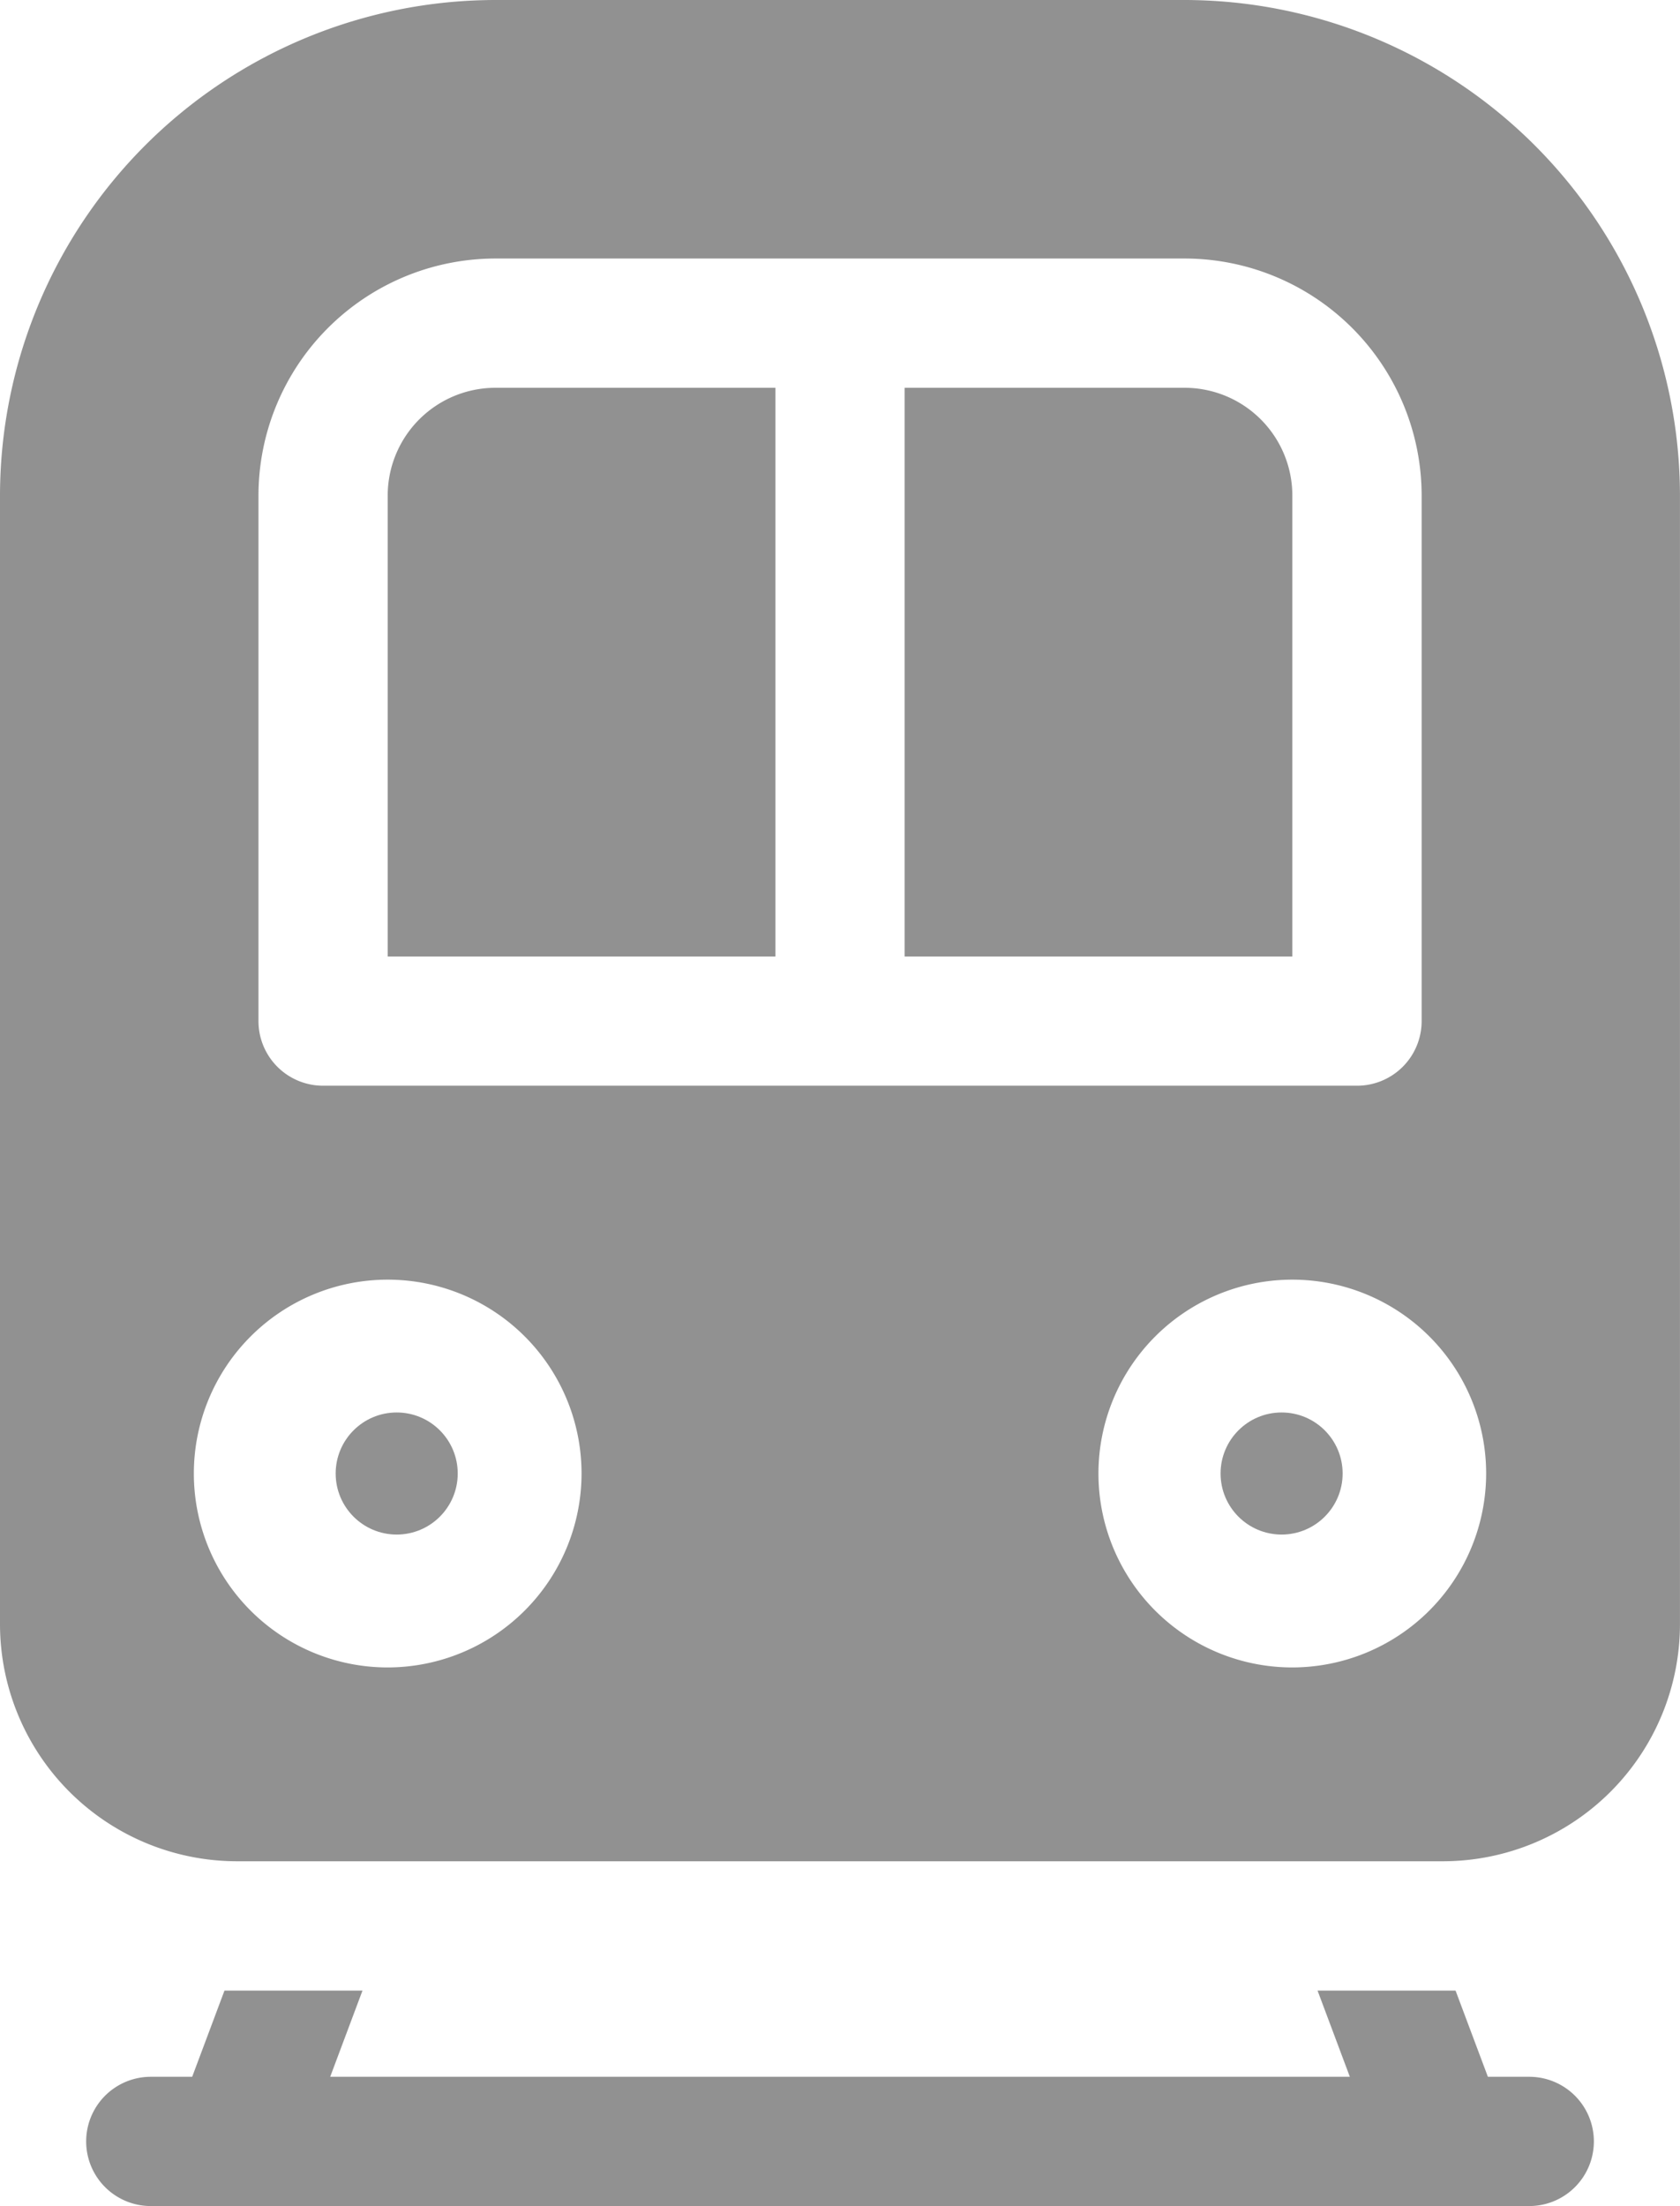
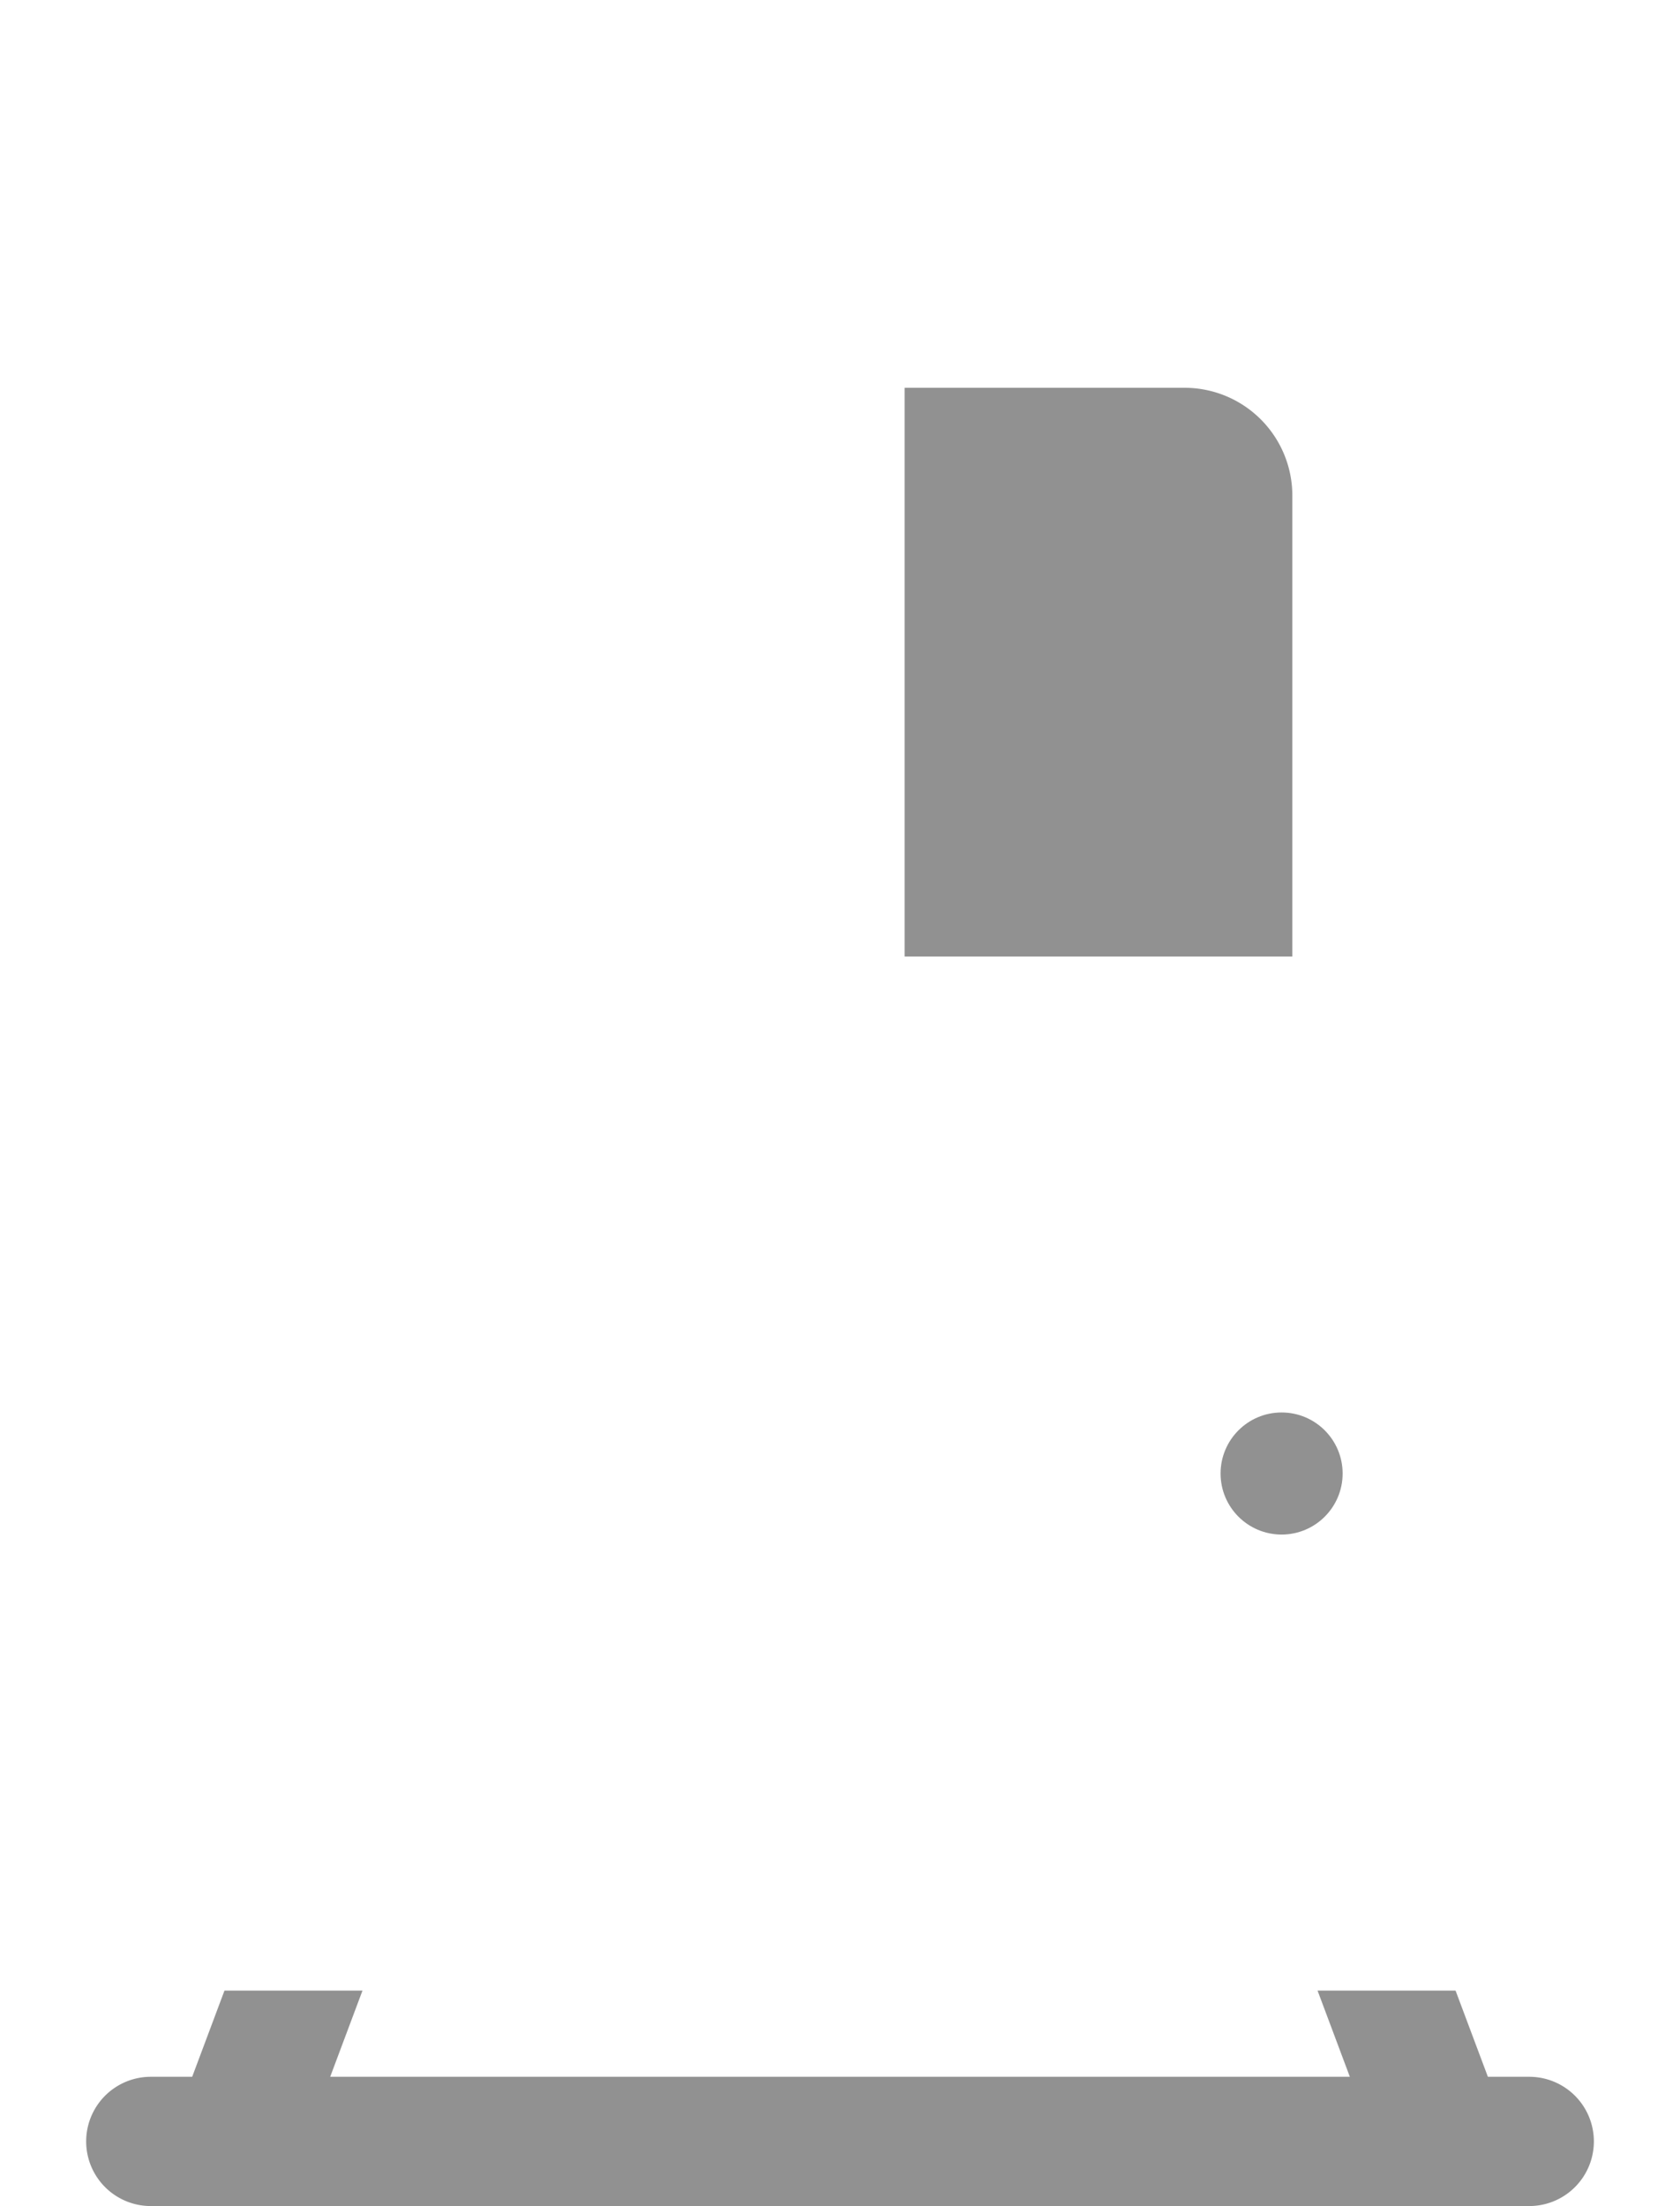
<svg xmlns="http://www.w3.org/2000/svg" width="44.433" height="58.333" viewBox="0 0 44.433 58.333">
  <g id="Group_8" data-name="Group 8" transform="translate(-61)">
    <path id="Path_18" data-name="Path 18" d="M114.422,464.279H87.454L88.308,462h-3.65l-.854,2.279H82.709a1.709,1.709,0,1,0,0,3.418h36.458a1.709,1.709,0,1,0,0-3.418h-1.094L117.218,462h-3.65Z" transform="translate(-17.721 -409.364)" fill="#919191" />
    <g id="Group_6" data-name="Group 6" transform="translate(71.254 10.254)">
-       <path id="Path_19" data-name="Path 19" d="M161.254,90h-7.406A2.851,2.851,0,0,0,151,92.848v12.191h10.254Z" transform="translate(-151 -90)" fill="#919191" />
      <path id="Path_20" data-name="Path 20" d="M278.406,90H271v15.039h10.254V92.848A2.851,2.851,0,0,0,278.406,90Z" transform="translate(-257.328 -90)" fill="#919191" />
    </g>
    <g id="Group_7" data-name="Group 7" transform="translate(61)">
      <circle id="Ellipse_1" data-name="Ellipse 1" cx="1.614" cy="1.614" r="1.614" transform="translate(32.282 37.349)" fill="#919191" />
-       <path id="Path_21" data-name="Path 21" d="M92.331,0H74.1A13.117,13.117,0,0,0,61,13.1v29.85a6.273,6.273,0,0,0,6.266,6.266h31.9a6.273,6.273,0,0,0,6.266-6.266V13.1A13.117,13.117,0,0,0,92.331,0ZM71.254,44.091a5.127,5.127,0,1,1,5.127-5.127A5.133,5.133,0,0,1,71.254,44.091Zm23.925,0a5.127,5.127,0,1,1,5.127-5.127A5.133,5.133,0,0,1,95.179,44.091ZM98.6,27a1.709,1.709,0,0,1-1.709,1.709H69.545A1.709,1.709,0,0,1,67.836,27V13.1A6.273,6.273,0,0,1,74.1,6.836H92.331A6.273,6.273,0,0,1,98.6,13.1Z" transform="translate(-61)" fill="#919191" />
-       <circle id="Ellipse_2" data-name="Ellipse 2" cx="1.614" cy="1.614" r="1.614" transform="translate(8.878 37.349)" fill="#919191" />
    </g>
  </g>
</svg>